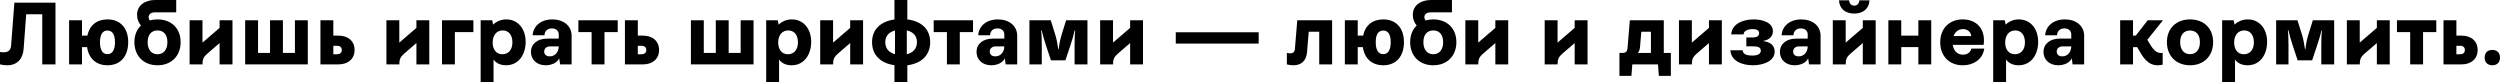
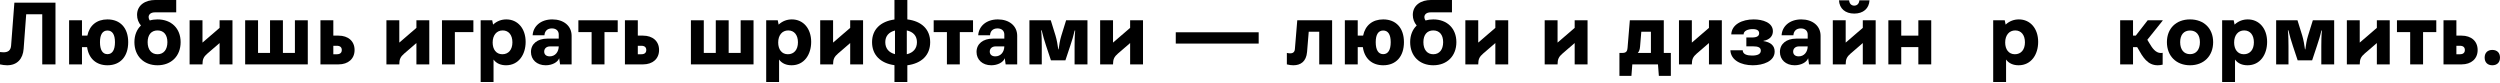
<svg xmlns="http://www.w3.org/2000/svg" width="1240" height="41" viewBox="0 0 1240 41" fill="none">
  <path d="M0 31.936V25.812C0.569 25.899 1.181 25.943 1.706 25.943C3.937 25.943 5.337 25.068 5.512 22.53L7.131 1.312H27.518V31.936H20.956V7.087H12.993L11.725 24.193C11.375 29.18 8.531 32.374 3.544 32.374C2.362 32.374 1.181 32.199 0 31.936Z" fill="black" />
  <path d="M34.275 10.062H40.662V17.674H43.33C44.38 12.6 47.968 9.625 53.305 9.625C59.692 9.625 63.586 13.912 63.586 20.912C63.586 27.999 59.692 32.374 53.305 32.374C47.705 32.374 43.987 29.005 43.199 23.362H40.662V31.936H34.275V10.062ZM53.305 15.137C50.899 15.137 49.586 17.106 49.586 20.912C49.586 24.805 50.899 26.861 53.305 26.861C55.711 26.861 57.024 24.805 57.024 20.912C57.024 17.106 55.711 15.137 53.305 15.137Z" fill="black" />
  <path d="M78.131 32.374C71.262 32.374 66.668 27.736 66.668 20.912C66.668 17.456 67.85 14.612 69.906 12.643C68.681 11.2 67.981 9.406 67.981 7.393C67.981 2.362 72.312 0 76.906 0H87.405V6.125H76.862C74.631 6.125 73.712 7.306 73.712 8.487C73.712 9.056 73.931 9.668 74.281 10.15C75.462 9.8 76.774 9.625 78.131 9.625C84.999 9.625 89.593 14.087 89.593 20.912C89.593 27.736 84.999 32.374 78.131 32.374ZM78.131 15.093C75.068 15.093 73.231 17.237 73.231 20.912C73.231 24.587 75.068 26.905 78.131 26.905C81.193 26.905 83.03 24.587 83.03 20.912C83.03 17.237 81.193 15.093 78.131 15.093Z" fill="black" />
  <path d="M94.044 10.062H100.431V21.131L108.919 13.825V10.062H115.306V31.936H108.919V21.349L102.881 26.555C101.044 28.13 100.431 29.355 100.431 31.936H94.044V10.062Z" fill="black" />
  <path d="M121.6 10.062H127.988V26.249H133.938V10.062H140.325V26.249H146.275V10.062H152.662V31.936H121.6V10.062Z" fill="black" />
  <path d="M158.94 31.936V10.062H165.328V17.674H167.909C172.677 17.674 175.871 20.387 175.871 24.805C175.871 29.18 172.677 31.936 167.909 31.936H158.94ZM165.328 26.905H167.078C168.696 26.905 169.528 26.162 169.528 24.805C169.528 23.449 168.696 22.705 167.078 22.705H165.328V26.905Z" fill="black" />
  <path d="M191.666 10.062H198.054V21.131L206.541 13.825V10.062H212.928V31.936H206.541V21.349L200.503 26.555C198.666 28.13 198.054 29.355 198.054 31.936H191.666V10.062Z" fill="black" />
  <path d="M219.223 31.936V10.062H234.797V15.924H225.61V31.936H219.223Z" fill="black" />
  <path d="M238.405 10.062H244.136L244.574 12.206C246.499 10.412 248.774 9.625 251.136 9.625C256.823 9.625 260.717 14.175 260.717 20.78C260.717 27.037 257.261 32.374 251.005 32.374C248.467 32.374 246.193 31.499 244.793 29.53V40.686H238.405V10.062ZM249.342 15.093C246.324 15.093 244.355 17.456 244.355 21.087C244.355 24.455 246.061 26.905 249.167 26.905C252.23 26.905 254.155 24.63 254.155 20.999C254.155 17.368 252.317 15.093 249.342 15.093Z" fill="black" />
  <path d="M263.355 25.768C263.355 21.743 266.593 19.162 271.405 19.162H277.136V17.106C277.136 15.268 275.824 14.087 273.724 14.087C271.274 14.087 270.136 15.662 270.049 17.499H264.186C264.449 13.081 268.124 9.625 273.942 9.625C279.498 9.625 283.523 12.774 283.523 17.762V31.936H277.792L277.355 28.874C276.611 30.93 273.811 32.374 270.661 32.374C266.243 32.374 263.355 29.574 263.355 25.768ZM269.918 25.593C269.918 26.993 270.88 27.955 272.674 27.955C275.386 27.955 277.092 25.768 277.136 23.012H272.849C271.011 23.012 269.918 24.105 269.918 25.593Z" fill="black" />
  <path d="M286.875 15.924V10.062H306.387V15.924H299.825V31.936H293.437V15.924H286.875Z" fill="black" />
  <path d="M309.966 31.936V10.062H316.354V17.674H318.935C323.703 17.674 326.897 20.387 326.897 24.805C326.897 29.18 323.703 31.936 318.935 31.936H309.966ZM316.354 26.905H318.104C319.722 26.905 320.554 26.162 320.554 24.805C320.554 23.449 319.722 22.705 318.104 22.705H316.354V26.905Z" fill="black" />
  <path d="M342.692 10.062H349.08V26.249H355.029V10.062H361.417V26.249H367.366V10.062H373.754V31.936H342.692V10.062Z" fill="black" />
  <path d="M380.032 10.062H385.763L386.201 12.206C388.126 10.412 390.401 9.625 392.763 9.625C398.45 9.625 402.344 14.175 402.344 20.78C402.344 27.037 398.888 32.374 392.632 32.374C390.094 32.374 387.82 31.499 386.42 29.53V40.686H380.032V10.062ZM390.969 15.093C387.951 15.093 385.982 17.456 385.982 21.087C385.982 24.455 387.688 26.905 390.794 26.905C393.857 26.905 395.782 24.63 395.782 20.999C395.782 17.368 393.944 15.093 390.969 15.093Z" fill="black" />
  <path d="M406.82 10.062H413.207V21.131L421.694 13.825V10.062H428.081V31.936H421.694V21.349L415.657 26.555C413.819 28.13 413.207 29.355 413.207 31.936H406.82V10.062Z" fill="black" />
  <path d="M432.539 20.912C432.539 14.656 436.695 10.631 443.651 9.668V0H450.038V9.625C457.125 10.5 461.369 14.568 461.369 20.912C461.369 27.343 457.125 31.455 450.038 32.374V40.686H443.651V32.33C436.695 31.368 432.539 27.255 432.539 20.912ZM449.775 26.905C452.969 26.162 454.807 24.062 454.807 20.912C454.807 17.806 452.969 15.793 449.775 15.093V26.905ZM439.101 20.912C439.101 24.018 440.851 26.074 443.913 26.861V15.137C440.851 15.924 439.101 17.893 439.101 20.912Z" fill="black" />
  <path d="M463.108 15.924V10.062H482.62V15.924H476.057V31.936H469.67V15.924H463.108Z" fill="black" />
  <path d="M484.362 25.768C484.362 21.743 487.599 19.162 492.411 19.162H498.142V17.106C498.142 15.268 496.83 14.087 494.73 14.087C492.28 14.087 491.143 15.662 491.055 17.499H485.193C485.455 13.081 489.13 9.625 494.949 9.625C500.505 9.625 504.53 12.774 504.53 17.762V31.936H498.799L498.361 28.874C497.617 30.93 494.818 32.374 491.668 32.374C487.249 32.374 484.362 29.574 484.362 25.768ZM490.924 25.593C490.924 26.993 491.886 27.955 493.68 27.955C496.393 27.955 498.099 25.768 498.142 23.012H493.855C492.018 23.012 490.924 24.105 490.924 25.593Z" fill="black" />
  <path d="M510.594 31.936V10.062H521.181L523.544 17.674C524.2 19.862 524.637 22.487 524.9 24.455H525.075C525.337 22.487 525.731 19.862 526.431 17.674L528.793 10.062H539.38V31.936H532.993V22.968C532.993 20.518 533.037 17.587 533.299 15.137H533.037C532.512 17.543 531.637 20.387 530.85 22.705L528.443 29.924H521.269L518.862 22.705C518.075 20.343 517.244 17.543 516.675 15.05H516.413C516.675 17.543 516.719 20.474 516.719 22.968V31.936H510.594Z" fill="black" />
  <path d="M545.67 10.062H552.057V21.131L560.544 13.825V10.062H566.931V31.936H560.544V21.349L554.507 26.555C552.669 28.13 552.057 29.355 552.057 31.936H545.67V10.062Z" fill="black" />
  <path d="M624.304 21.612H583.18V16.012H624.304V21.612Z" fill="black" />
  <path d="M638.283 31.936V26.249C638.676 26.337 639.333 26.468 639.901 26.468C640.995 26.468 642.132 26.074 642.264 24.368L643.445 10.062H660.726V31.936H654.338V15.749H649.132L648.301 25.768C647.907 30.493 645.151 32.374 641.52 32.374C640.558 32.374 639.42 32.243 638.283 31.936Z" fill="black" />
  <path d="M667.046 10.062H673.433V17.674H676.102C677.152 12.6 680.739 9.625 686.076 9.625C692.464 9.625 696.357 13.912 696.357 20.912C696.357 27.999 692.464 32.374 686.076 32.374C680.477 32.374 676.758 29.005 675.971 23.362H673.433V31.936H667.046V10.062ZM686.076 15.137C683.67 15.137 682.358 17.106 682.358 20.912C682.358 24.805 683.67 26.861 686.076 26.861C688.483 26.861 689.795 24.805 689.795 20.912C689.795 17.106 688.483 15.137 686.076 15.137Z" fill="black" />
  <path d="M710.902 32.374C704.033 32.374 699.44 27.736 699.44 20.912C699.44 17.456 700.621 14.612 702.677 12.643C701.452 11.2 700.752 9.406 700.752 7.393C700.752 2.362 705.083 0 709.677 0H720.177V6.125H709.633C707.402 6.125 706.483 7.306 706.483 8.487C706.483 9.056 706.702 9.668 707.052 10.15C708.233 9.8 709.546 9.625 710.902 9.625C717.77 9.625 722.364 14.087 722.364 20.912C722.364 27.736 717.77 32.374 710.902 32.374ZM710.902 15.093C707.84 15.093 706.002 17.237 706.002 20.912C706.002 24.587 707.84 26.905 710.902 26.905C713.964 26.905 715.802 24.587 715.802 20.912C715.802 17.237 713.964 15.093 710.902 15.093Z" fill="black" />
  <path d="M726.815 10.062H733.203V21.131L741.69 13.825V10.062H748.077V31.936H741.69V21.349L735.653 26.555C733.815 28.13 733.203 29.355 733.203 31.936H726.815V10.062Z" fill="black" />
  <path d="M766.163 10.062H772.551V21.131L781.038 13.825V10.062H787.425V31.936H781.038V21.349L775.001 26.555C773.163 28.13 772.551 29.355 772.551 31.936H766.163V10.062Z" fill="black" />
  <path d="M803.236 26.249H804.768C806.78 26.249 807.13 25.155 807.261 23.799L808.399 10.062H825.242V26.249H828.742V37.624H822.792L822.354 31.936H809.624L809.186 37.624H803.236V26.249ZM812.336 26.249H818.855V15.749H814.086L813.473 23.099C813.342 24.718 812.949 25.593 812.336 26.249Z" fill="black" />
  <path d="M832.769 10.062H839.156V21.131L847.643 13.825V10.062H854.03V31.936H847.643V21.349L841.606 26.555C839.768 28.13 839.156 29.355 839.156 31.936H832.769V10.062Z" fill="black" />
  <path d="M869.381 32.374C863.562 32.374 858.488 29.88 858.269 24.937H864.394C864.394 26.993 866.669 27.561 869.031 27.561C871.831 27.561 873.362 26.774 873.362 25.112C873.362 23.624 872.225 22.968 869.337 22.968H866.187V18.593H868.987C871.525 18.593 872.531 17.806 872.531 16.493C872.531 15.137 871.481 14.437 869.337 14.437C867.062 14.437 864.831 15.224 864.831 17.062H858.706C858.925 12.075 864.131 9.625 869.818 9.625C874.325 9.625 879.356 11.2 879.356 15.487C879.356 17.806 877.868 19.687 874.674 20.256V20.387C878.262 20.912 880.231 22.662 880.231 25.549C880.231 30.449 874.456 32.374 869.381 32.374Z" fill="black" />
  <path d="M882.84 25.768C882.84 21.743 886.077 19.162 890.889 19.162H896.62V17.106C896.62 15.268 895.308 14.087 893.208 14.087C890.758 14.087 889.621 15.662 889.533 17.499H883.671C883.933 13.081 887.608 9.625 893.427 9.625C898.983 9.625 903.008 12.774 903.008 17.762V31.936H897.277L896.839 28.874C896.096 30.93 893.296 32.374 890.146 32.374C885.727 32.374 882.84 29.574 882.84 25.768ZM889.402 25.593C889.402 26.993 890.364 27.955 892.158 27.955C894.871 27.955 896.577 25.768 896.62 23.012H892.333C890.496 23.012 889.402 24.105 889.402 25.593Z" fill="black" />
  <path d="M915.459 31.936H909.072V10.062H915.459V21.131L923.947 13.825V10.062H930.334V31.936H923.947V21.349L917.909 26.555C916.072 28.13 915.459 29.355 915.459 31.936ZM912.134 0.175H917.166C917.297 1.794 918.259 2.8 919.703 2.8C921.147 2.8 922.109 1.794 922.24 0.175H927.271C927.053 4.244 924.165 6.737 919.703 6.737C915.241 6.737 912.353 4.244 912.134 0.175Z" fill="black" />
  <path d="M936.628 10.062H943.016V17.674H951.503V10.062H957.89V31.936H951.503V23.362H943.016V31.936H936.628V10.062Z" fill="black" />
-   <path d="M962.347 20.956C962.347 14.087 966.897 9.625 973.547 9.625C979.934 9.625 984.047 13.737 984.047 19.993C984.047 20.649 984.003 21.393 983.872 22.268H968.56C968.997 25.243 970.922 27.124 973.634 27.124C975.778 27.124 977.441 25.899 977.791 24.105H984.178C983.565 29.049 979.234 32.374 973.503 32.374C966.766 32.374 962.347 27.736 962.347 20.956ZM973.634 14.437C971.447 14.437 969.741 15.749 968.953 17.893H977.747C977.528 15.837 975.909 14.437 973.634 14.437Z" fill="black" />
  <path d="M988.622 10.062H994.353L994.791 12.206C996.716 10.412 998.991 9.625 1001.35 9.625C1007.04 9.625 1010.93 14.175 1010.93 20.78C1010.93 27.037 1007.48 32.374 1001.22 32.374C998.685 32.374 996.41 31.499 995.01 29.53V40.686H988.622V10.062ZM999.559 15.093C996.541 15.093 994.572 17.456 994.572 21.087C994.572 24.455 996.278 26.905 999.385 26.905C1002.45 26.905 1004.37 24.63 1004.37 20.999C1004.37 17.368 1002.53 15.093 999.559 15.093Z" fill="black" />
-   <path d="M1013.57 25.768C1013.57 21.743 1016.81 19.162 1021.62 19.162H1027.35V17.106C1027.35 15.268 1026.04 14.087 1023.94 14.087C1021.49 14.087 1020.35 15.662 1020.27 17.499H1014.4C1014.67 13.081 1018.34 9.625 1024.16 9.625C1029.72 9.625 1033.74 12.774 1033.74 17.762V31.936H1028.01L1027.57 28.874C1026.83 30.93 1024.03 32.374 1020.88 32.374C1016.46 32.374 1013.57 29.574 1013.57 25.768ZM1020.13 25.593C1020.13 26.993 1021.1 27.955 1022.89 27.955C1025.6 27.955 1027.31 25.768 1027.35 23.012H1023.07C1021.23 23.012 1020.13 24.105 1020.13 25.593Z" fill="black" />
  <path d="M1051.6 10.062H1057.98V17.674H1059.34L1065.25 10.062H1072.68V10.237L1065.07 19.73L1066.21 21.612C1067.43 23.668 1069.1 26.293 1071.81 26.293C1072.11 26.293 1072.42 26.249 1072.68 26.205V32.068C1071.81 32.286 1070.93 32.374 1070.19 32.374C1065.16 32.374 1062.8 28.262 1060.39 23.974L1060.04 23.362H1057.98V31.936H1051.6V10.062Z" fill="black" />
  <path d="M1086.26 32.374C1079.39 32.374 1074.79 27.736 1074.79 20.912C1074.79 14.087 1079.39 9.625 1086.26 9.625C1093.13 9.625 1097.72 14.087 1097.72 20.912C1097.72 27.736 1093.13 32.374 1086.26 32.374ZM1081.36 20.912C1081.36 24.587 1083.19 26.861 1086.26 26.861C1089.32 26.861 1091.16 24.587 1091.16 20.912C1091.16 17.237 1089.32 15.137 1086.26 15.137C1083.19 15.137 1081.36 17.237 1081.36 20.912Z" fill="black" />
  <path d="M1102.18 10.062H1107.91L1108.35 12.206C1110.27 10.412 1112.55 9.625 1114.91 9.625C1120.6 9.625 1124.49 14.175 1124.49 20.78C1124.49 27.037 1121.04 32.374 1114.78 32.374C1112.24 32.374 1109.97 31.499 1108.57 29.53V40.686H1102.18V10.062ZM1113.12 15.093C1110.1 15.093 1108.13 17.456 1108.13 21.087C1108.13 24.455 1109.84 26.905 1112.94 26.905C1116 26.905 1117.93 24.63 1117.93 20.999C1117.93 17.368 1116.09 15.093 1113.12 15.093Z" fill="black" />
  <path d="M1128.97 31.936V10.062H1139.55L1141.92 17.674C1142.57 19.862 1143.01 22.487 1143.27 24.455H1143.45C1143.71 22.487 1144.1 19.862 1144.8 17.674L1147.17 10.062H1157.75V31.936H1151.37V22.968C1151.37 20.518 1151.41 17.587 1151.67 15.137H1151.41C1150.89 17.543 1150.01 20.387 1149.22 22.705L1146.82 29.924H1139.64L1137.24 22.705C1136.45 20.343 1135.62 17.543 1135.05 15.05H1134.79C1135.05 17.543 1135.09 20.474 1135.09 22.968V31.936H1128.97Z" fill="black" />
  <path d="M1164.04 10.062H1170.43V21.131L1178.92 13.825V10.062H1185.31V31.936H1178.92V21.349L1172.88 26.555C1171.04 28.13 1170.43 29.355 1170.43 31.936H1164.04V10.062Z" fill="black" />
  <path d="M1188.89 15.924V10.062H1208.4V15.924H1201.84V31.936H1195.45V15.924H1188.89Z" fill="black" />
  <path d="M1211.98 31.936V10.062H1218.37V17.674H1220.95C1225.72 17.674 1228.91 20.387 1228.91 24.805C1228.91 29.18 1225.72 31.936 1220.95 31.936H1211.98ZM1218.37 26.905H1220.12C1221.73 26.905 1222.57 26.162 1222.57 24.805C1222.57 23.449 1221.73 22.705 1220.12 22.705H1218.37V26.905Z" fill="black" />
  <path d="M1232.39 28.568C1232.39 26.205 1233.83 24.762 1236.19 24.762C1238.56 24.762 1240 26.205 1240 28.568C1240 30.93 1238.56 32.374 1236.19 32.374C1233.83 32.374 1232.39 30.93 1232.39 28.568Z" fill="black" />
</svg>